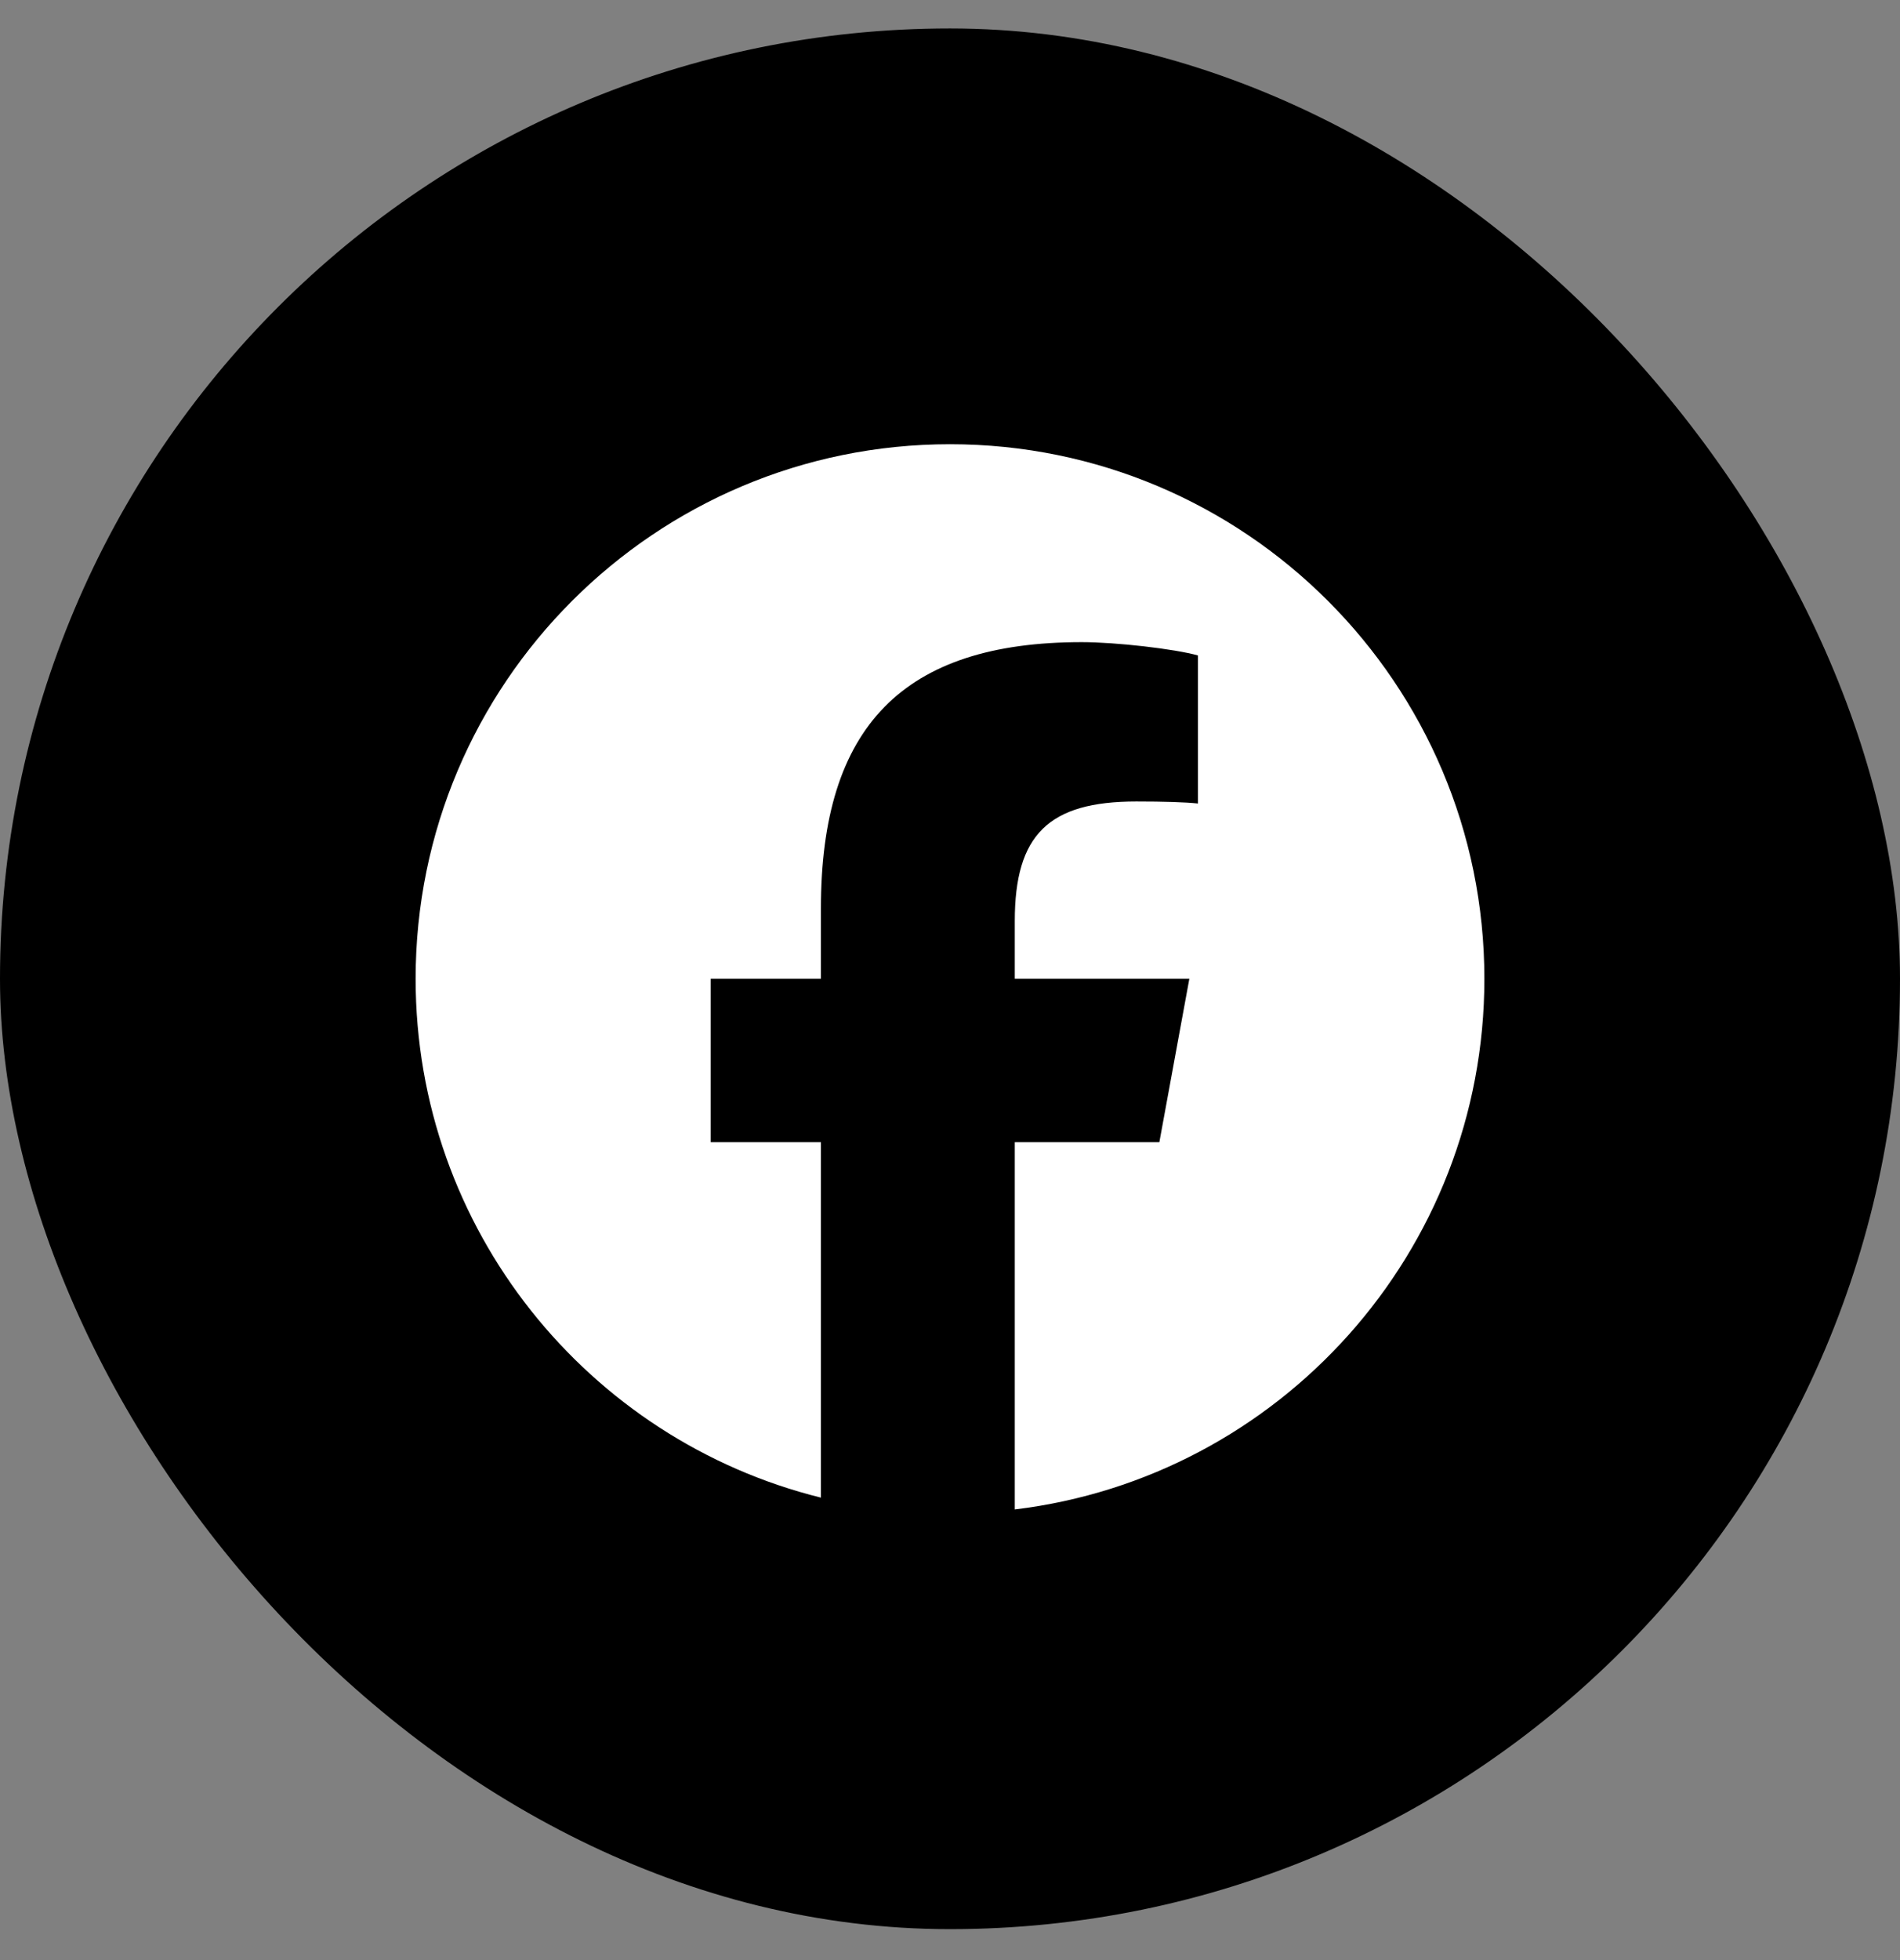
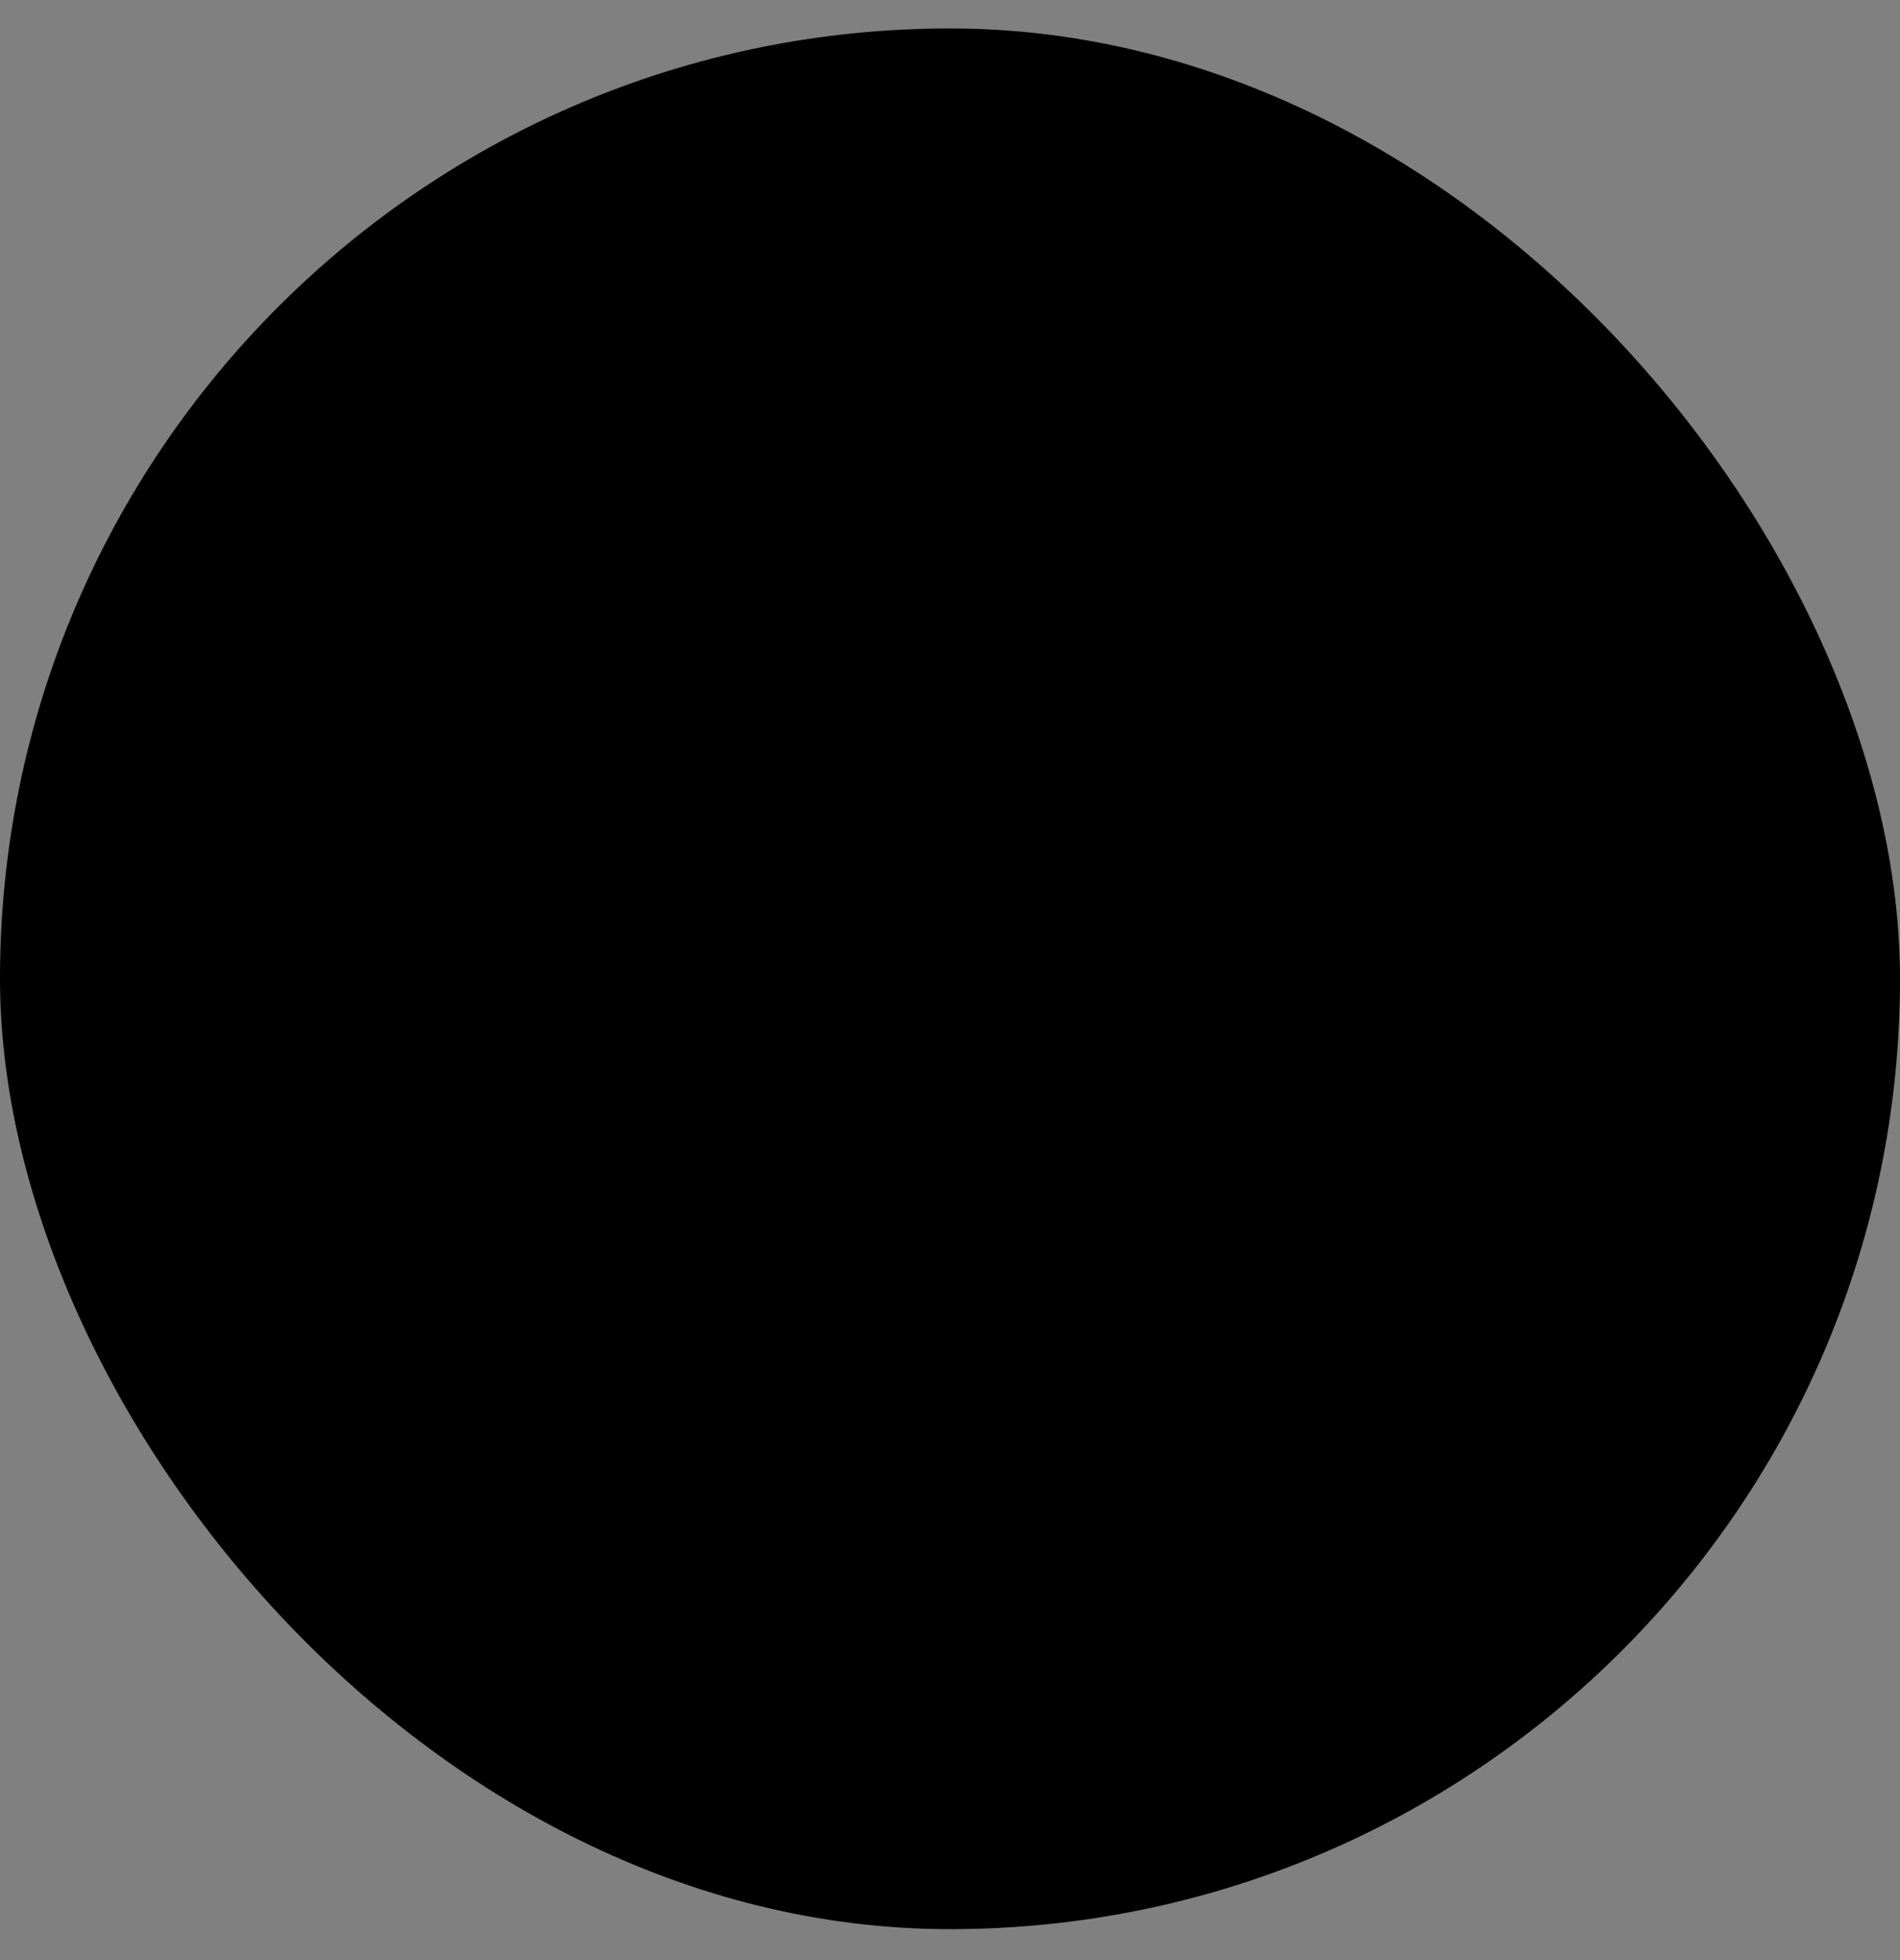
<svg xmlns="http://www.w3.org/2000/svg" width="32" height="33" viewBox="0 0 32 33" fill="none">
  <rect x="0" y="0" width="32" height="33" fill="#808080" stroke="none" />
  <rect y="0.479" width="32" height="32" rx="16" fill="black" />
  <g clip-path="url(#clip0_2472_2612)">
-     <path d="M16 7.479C11.03 7.479 7 11.509 7 16.479C7 20.7 9.906 24.242 13.826 25.214V19.23H11.97V16.479H13.826V15.294C13.826 12.231 15.212 10.811 18.22 10.811C18.79 10.811 19.774 10.923 20.176 11.035V13.528C19.964 13.505 19.595 13.494 19.137 13.494C17.661 13.494 17.091 14.053 17.091 15.507V16.479H20.031L19.526 19.23H17.091V25.413C21.547 24.875 25 21.081 25 16.479C25 11.509 20.971 7.479 16 7.479Z" fill="white" />
-   </g>
+     </g>
  <defs>
    <clipPath id="clip0_2472_2612">
      <rect width="18" height="18" fill="white" transform="translate(7 7.479)" />
    </clipPath>
  </defs>
</svg>